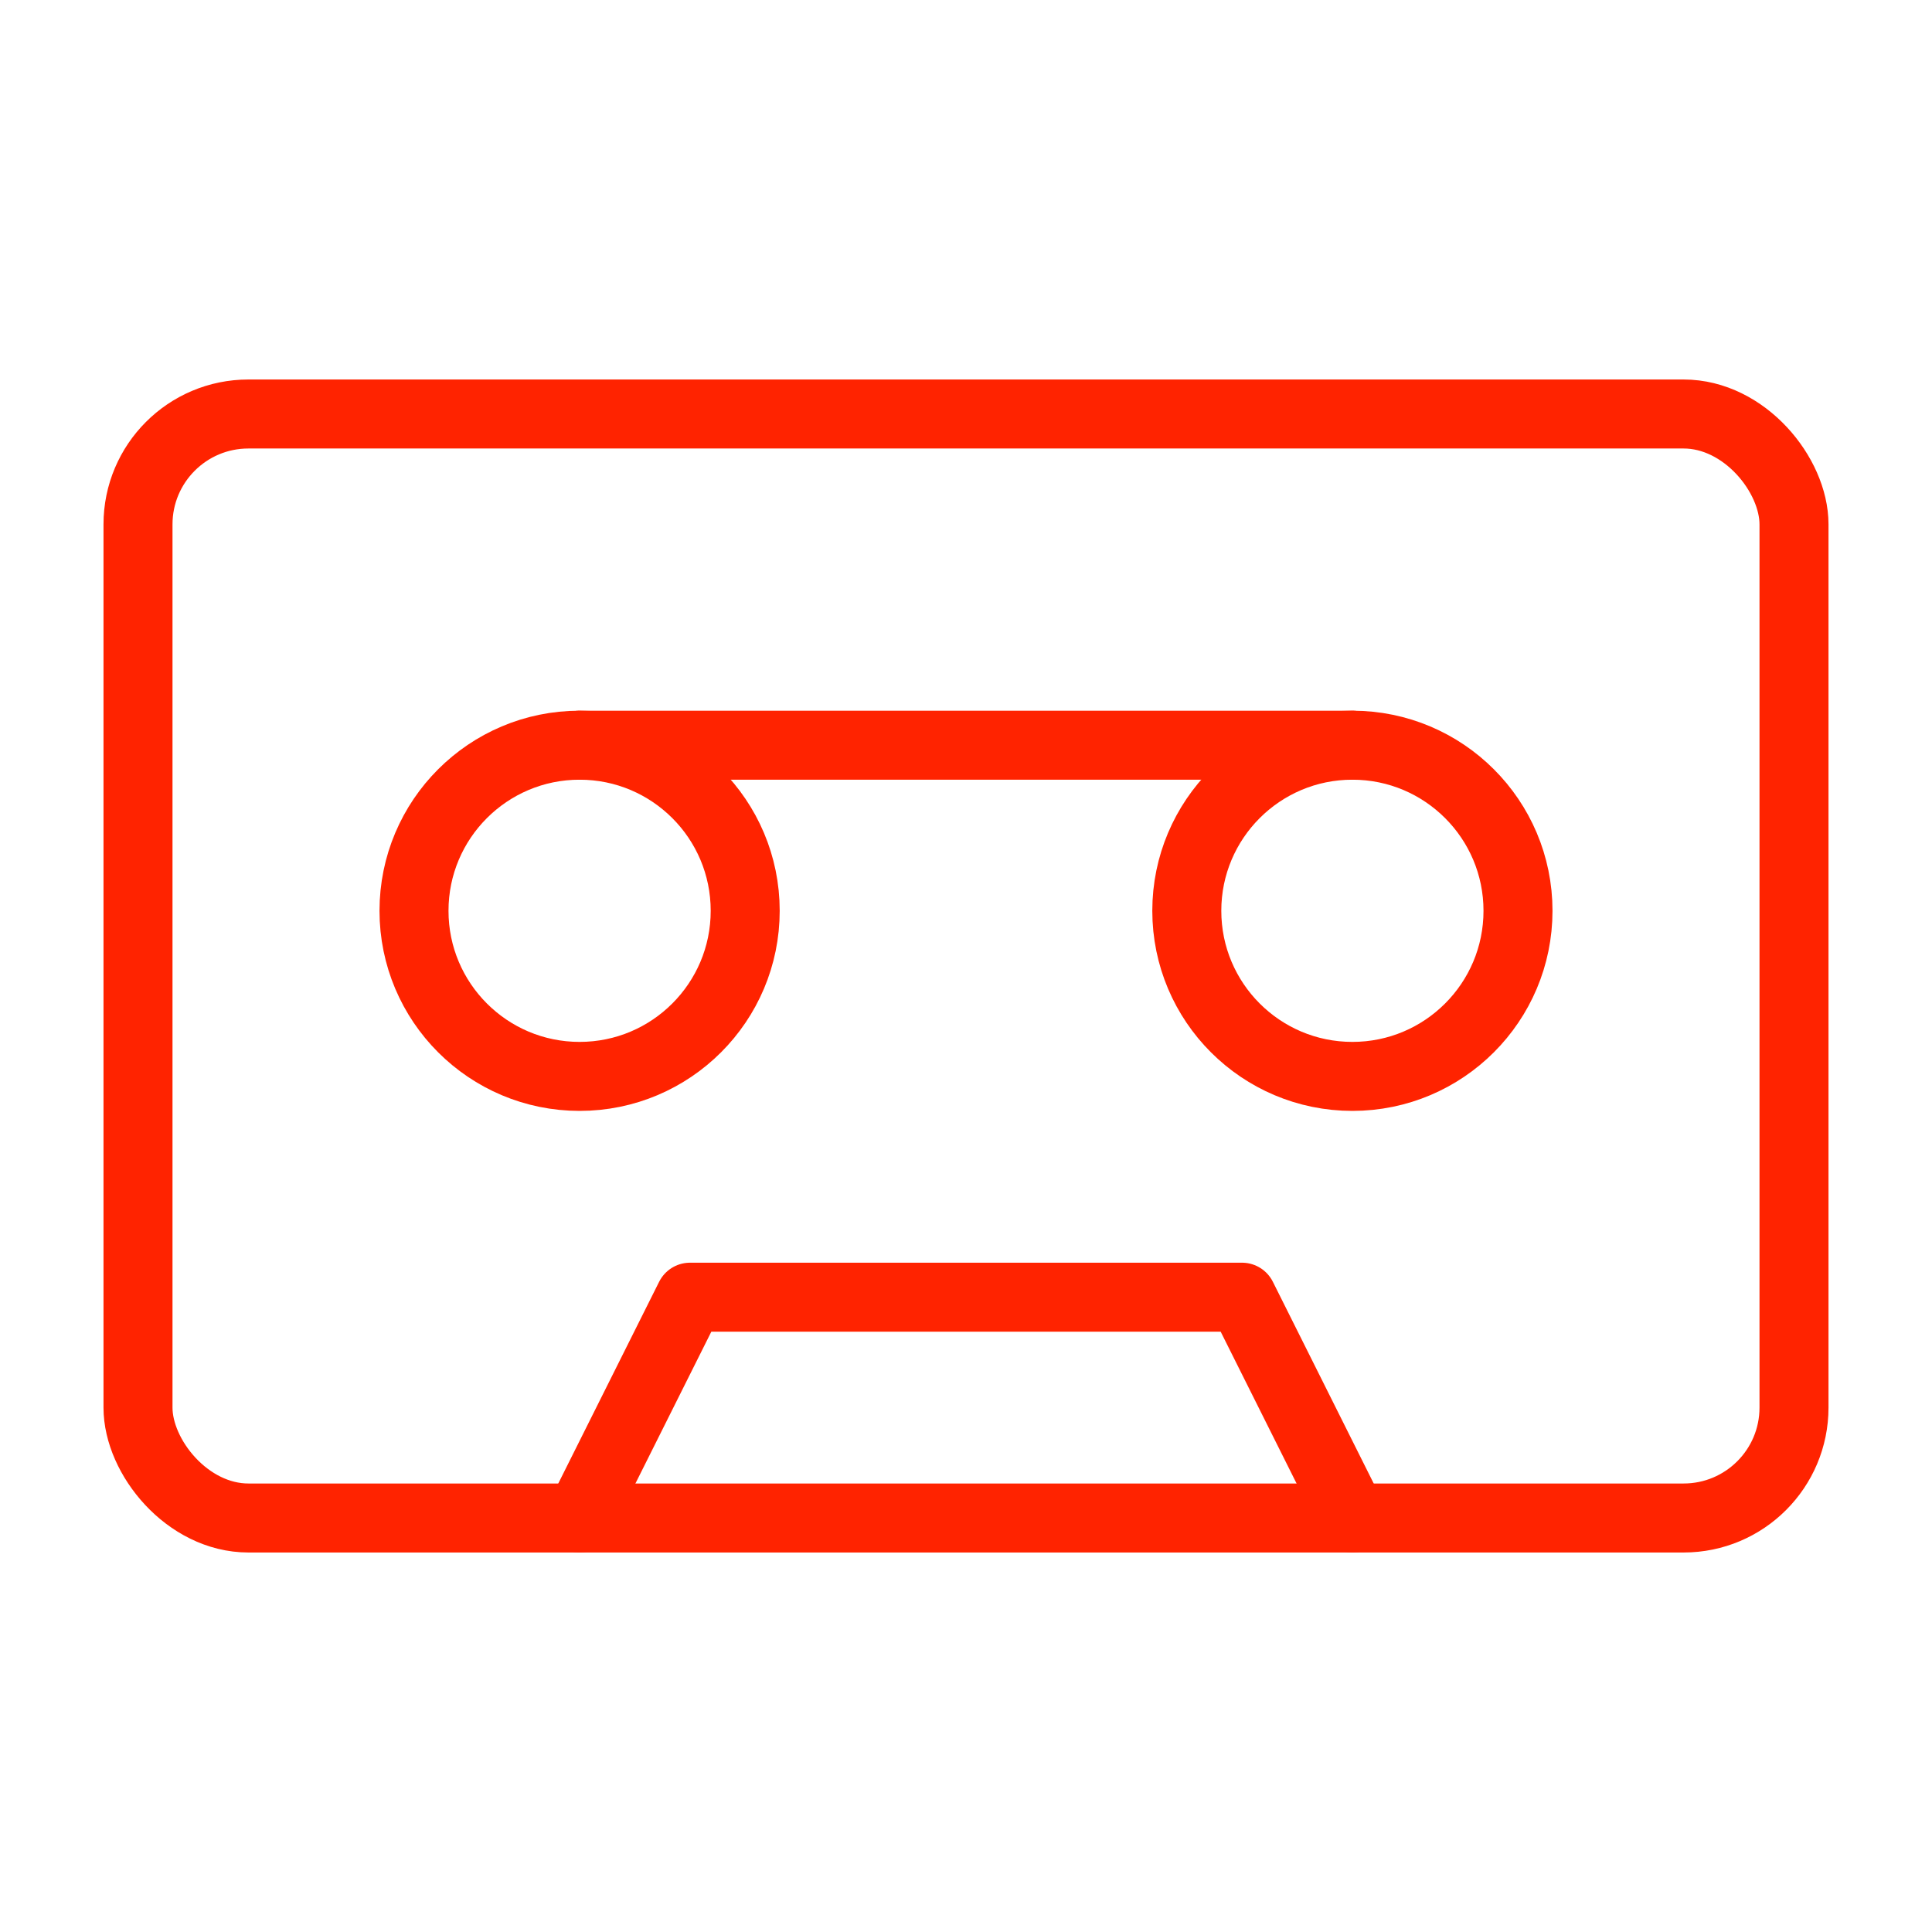
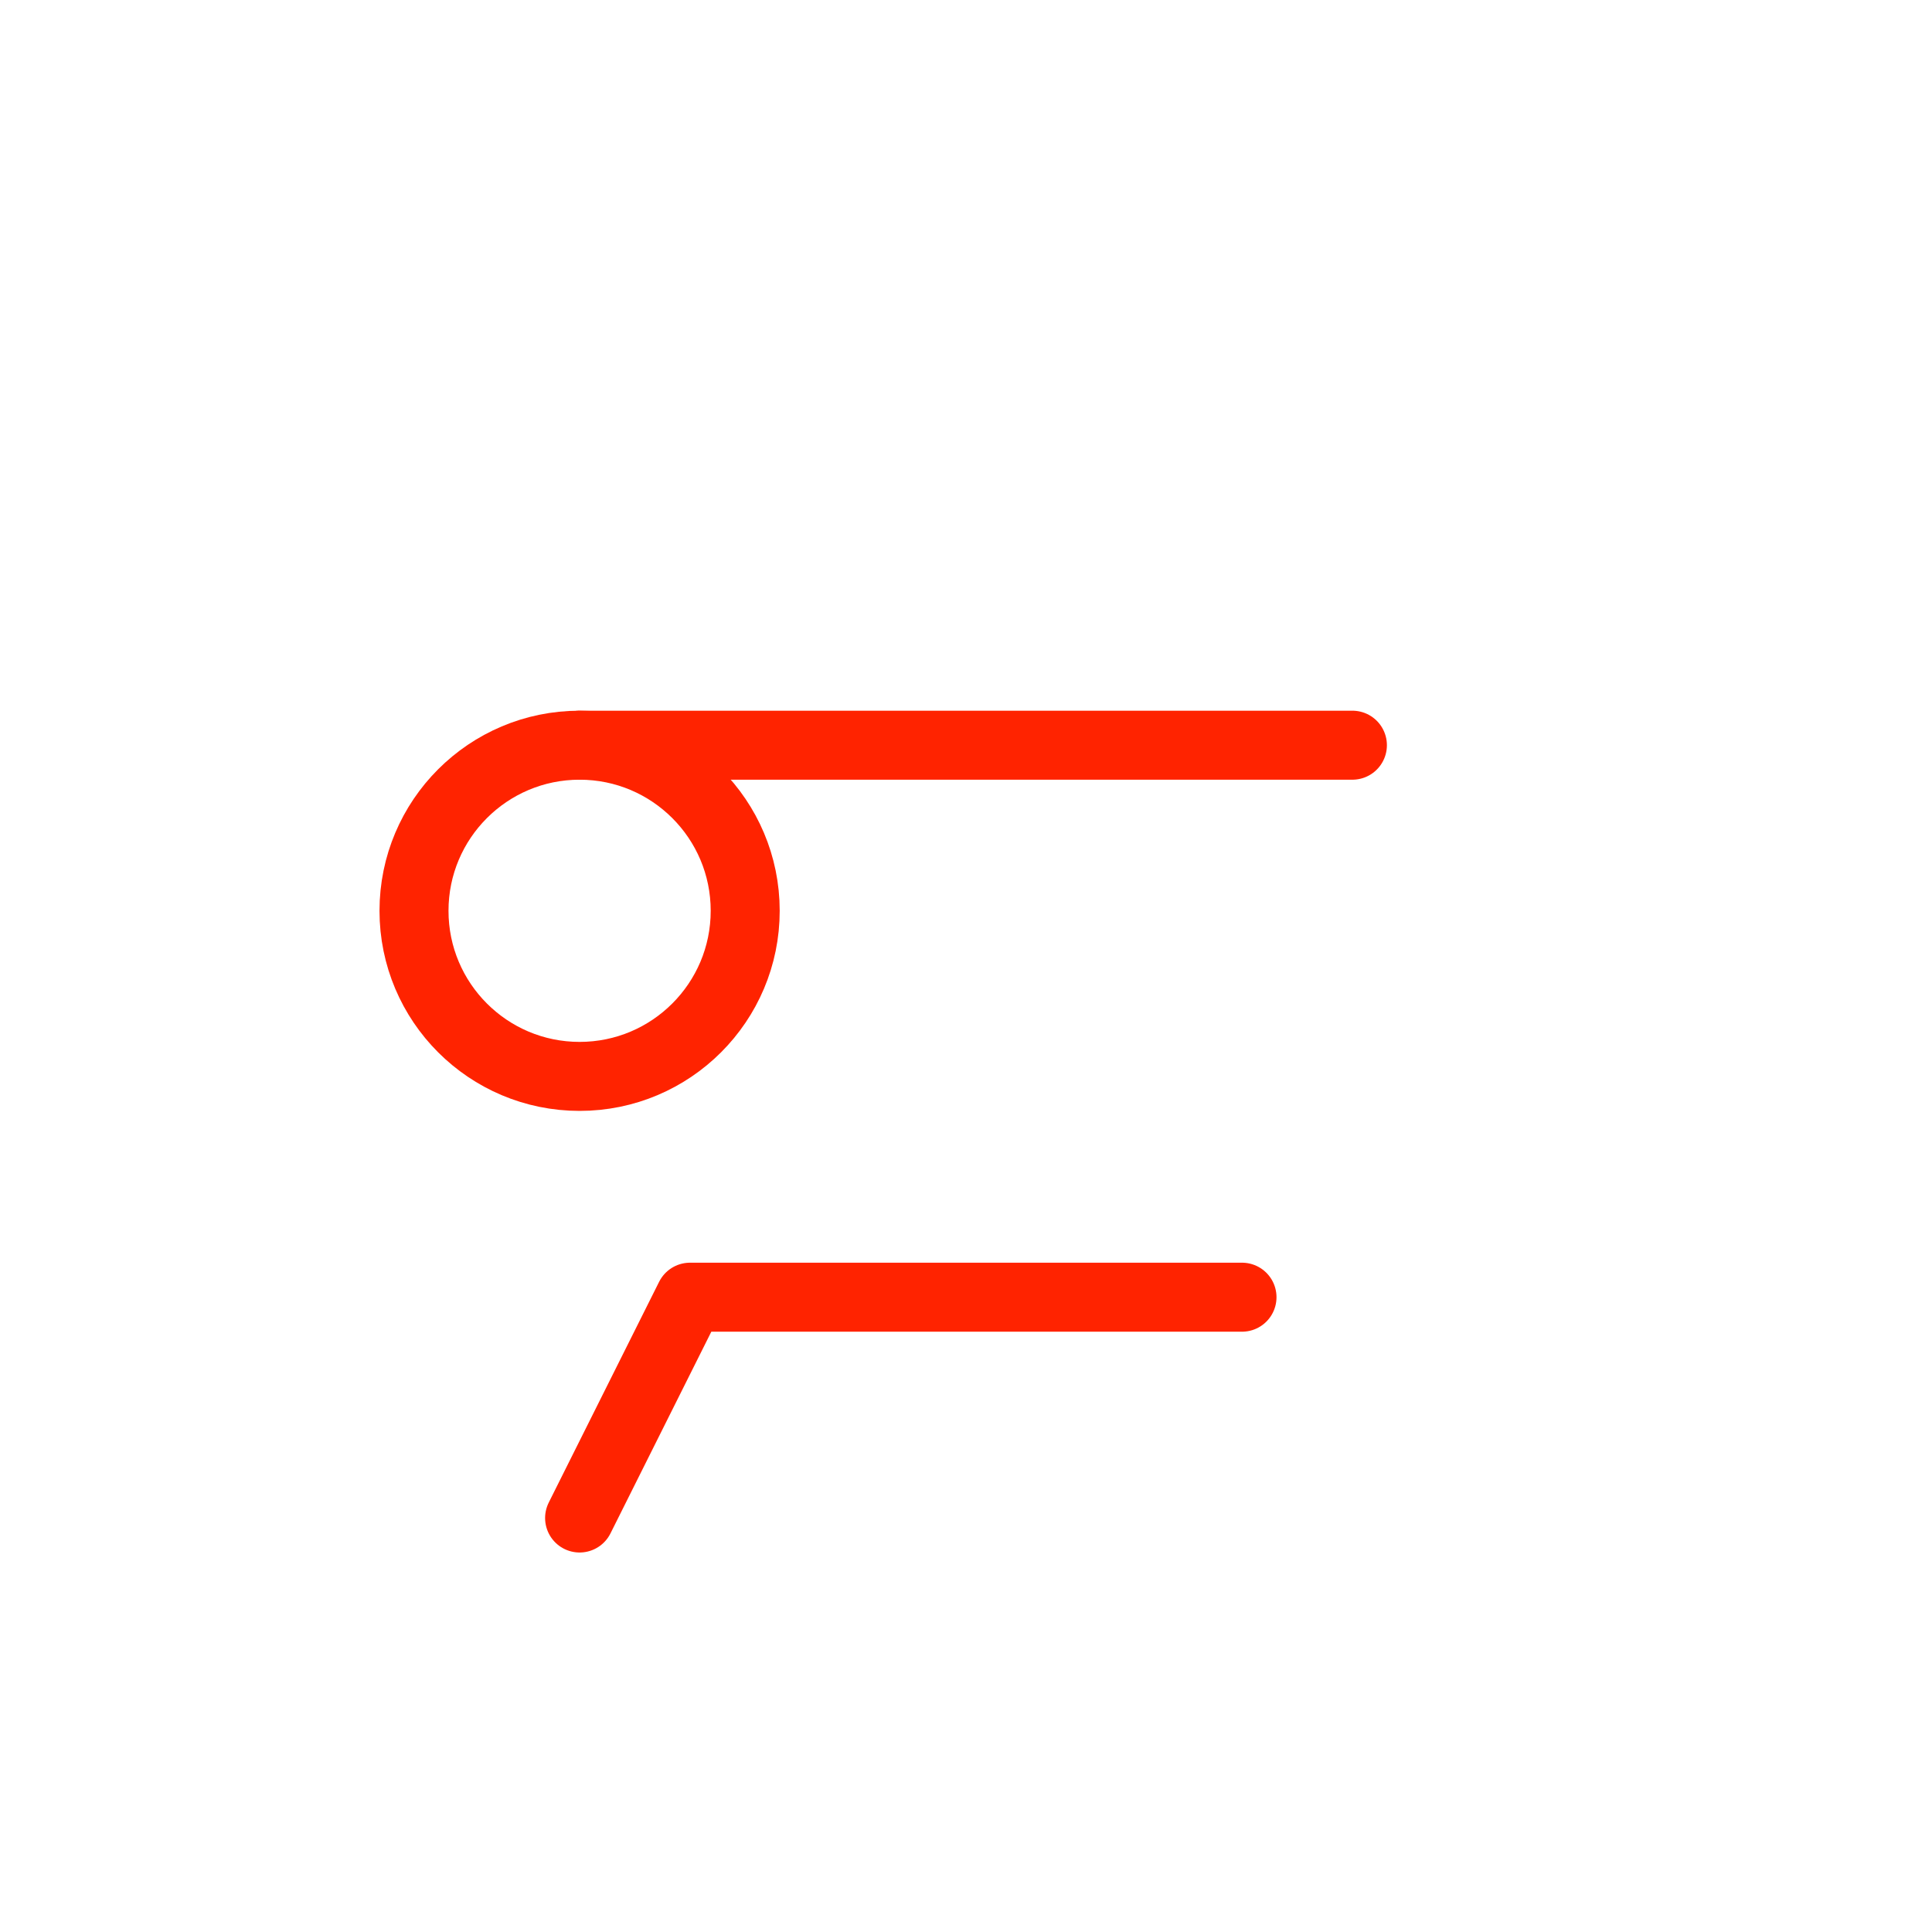
<svg xmlns="http://www.w3.org/2000/svg" id="Layer_1" viewBox="0 0 35 35">
  <defs>
    <style>.cls-1{fill:none;stroke:#ff2300;stroke-linecap:round;stroke-linejoin:round;stroke-width:1.25px;}</style>
  </defs>
  <circle class="cls-1" cx="10.5" cy="16.5" r="3" />
-   <circle class="cls-1" cx="24.5" cy="16.5" r="3" />
-   <path class="cls-1" d="m10.5,27.5l2-4h10l2,4" />
-   <rect class="cls-1" x="2.5" y="7.5" width="30" height="20" rx="2" ry="2" />
+   <path class="cls-1" d="m10.5,27.5l2-4h10" />
  <path class="cls-1" d="m10.5,13.5h14" />
</svg>